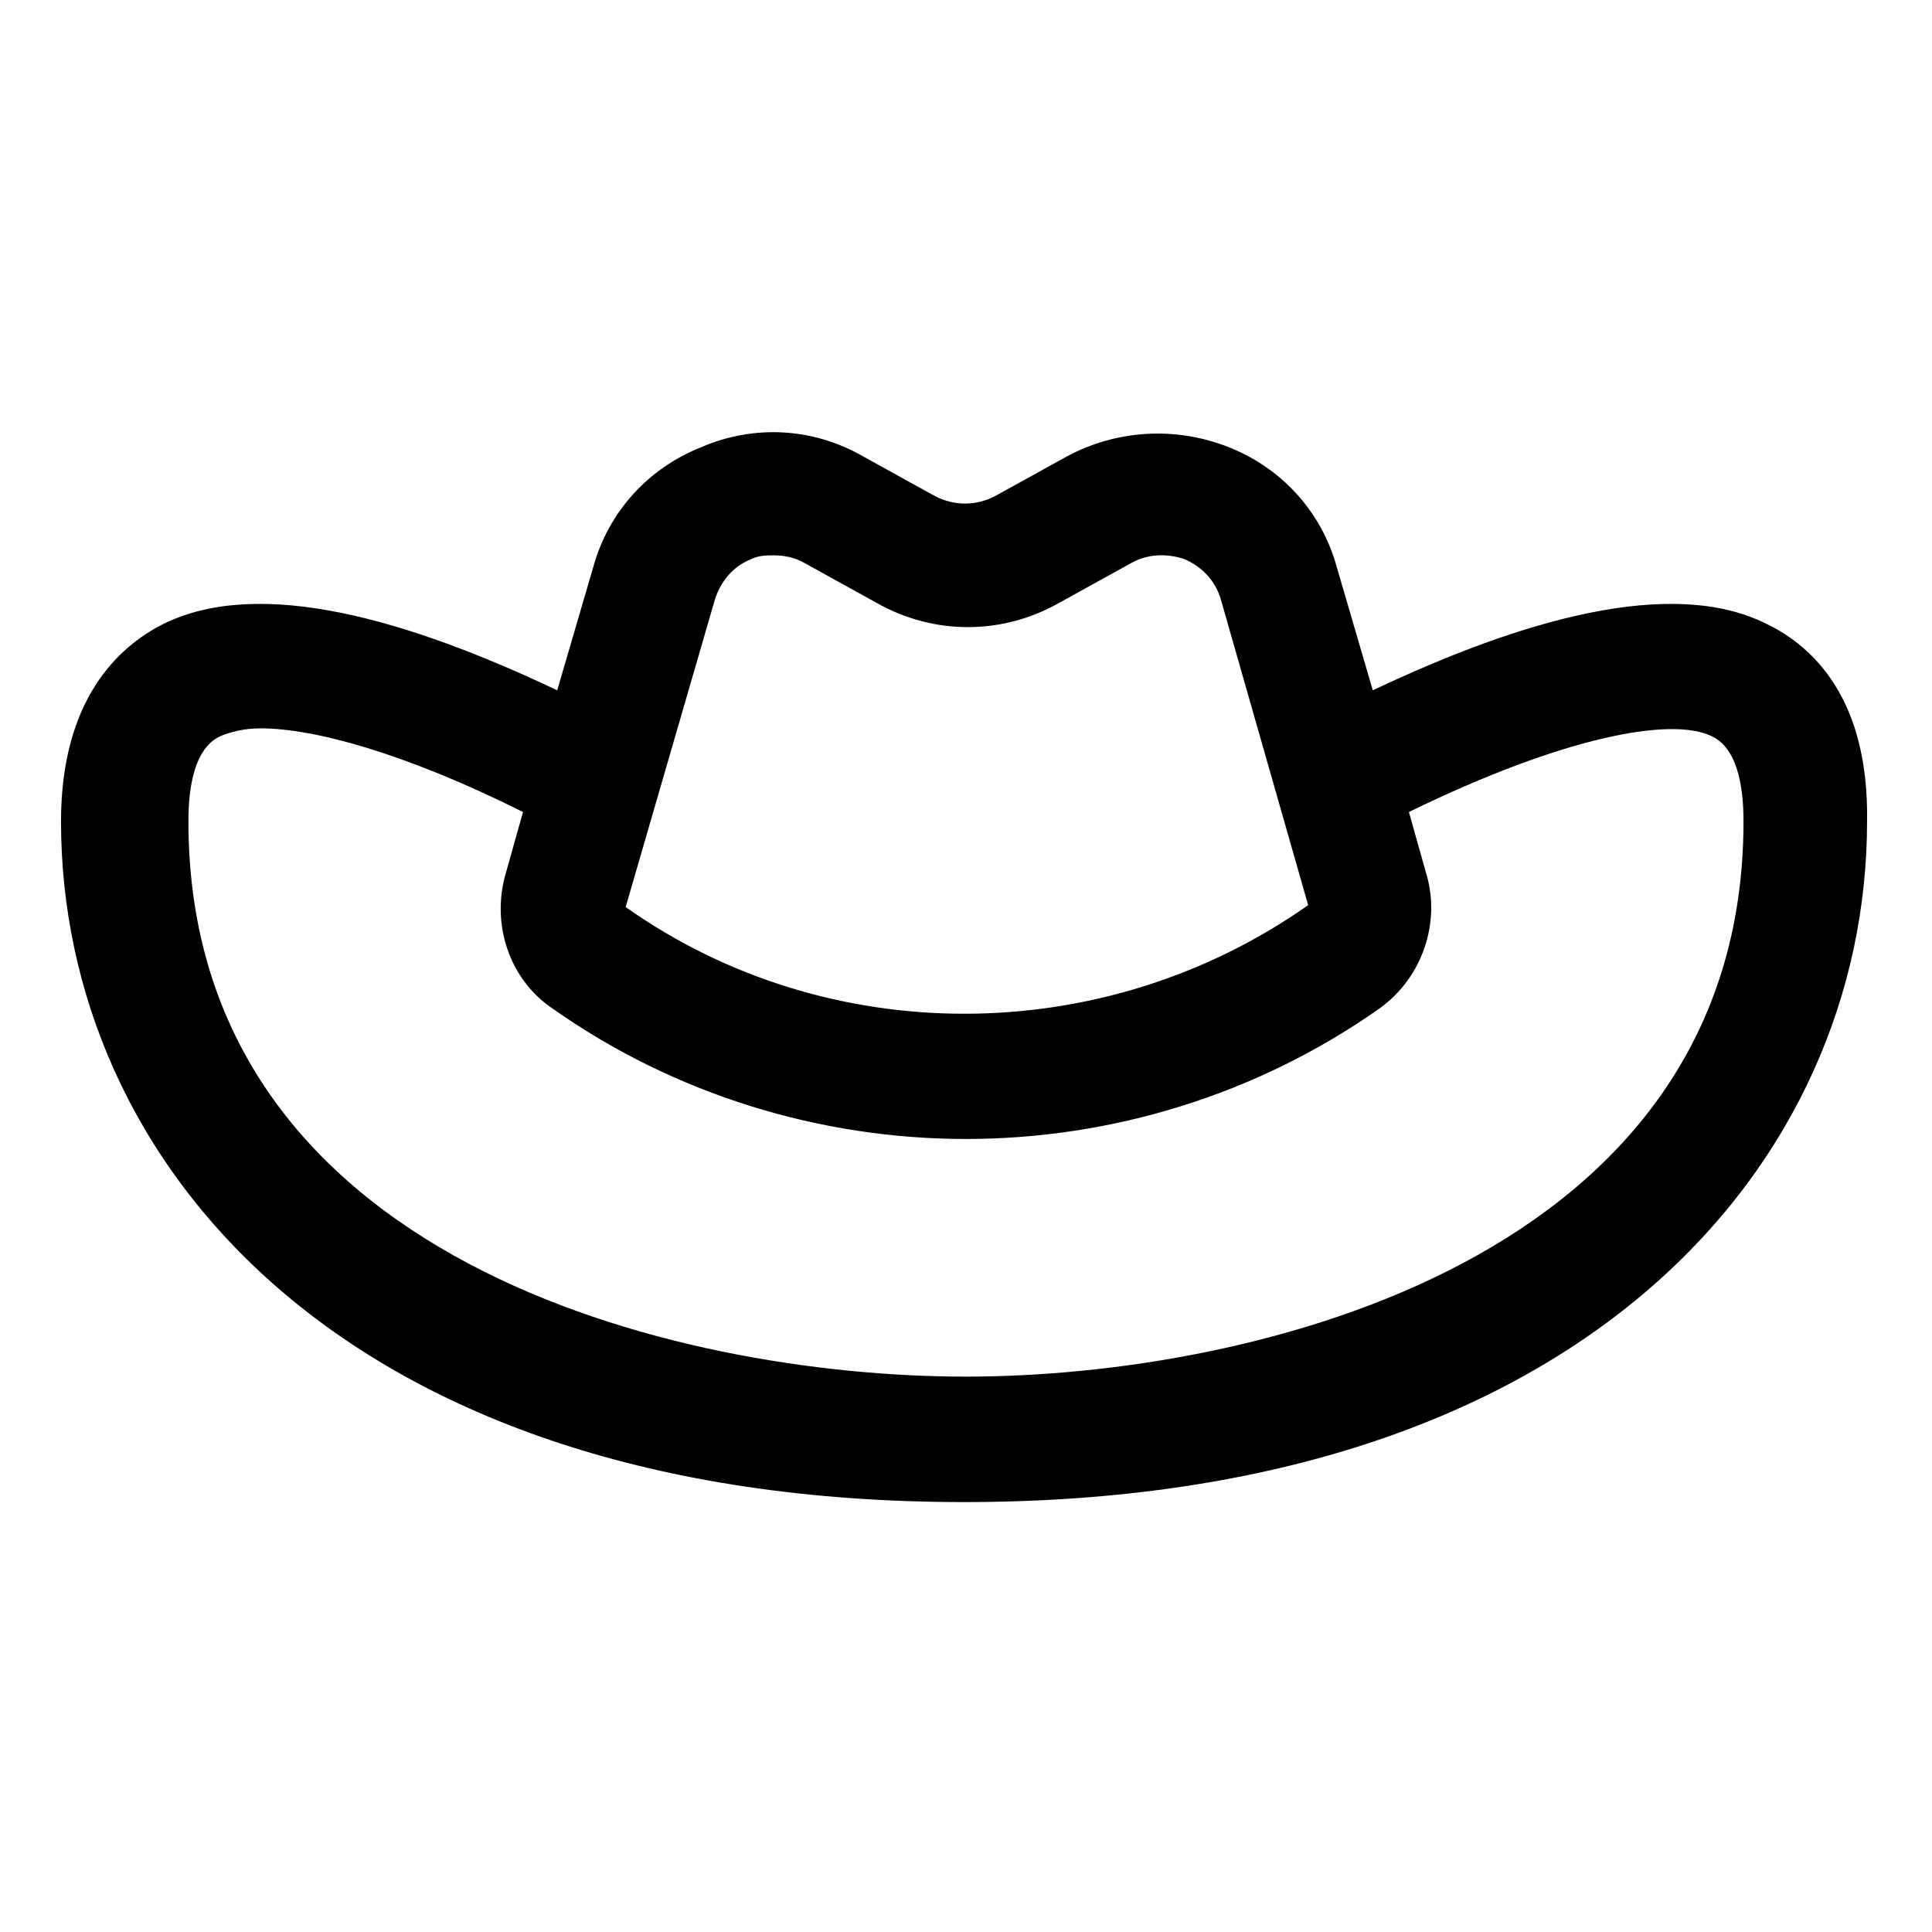
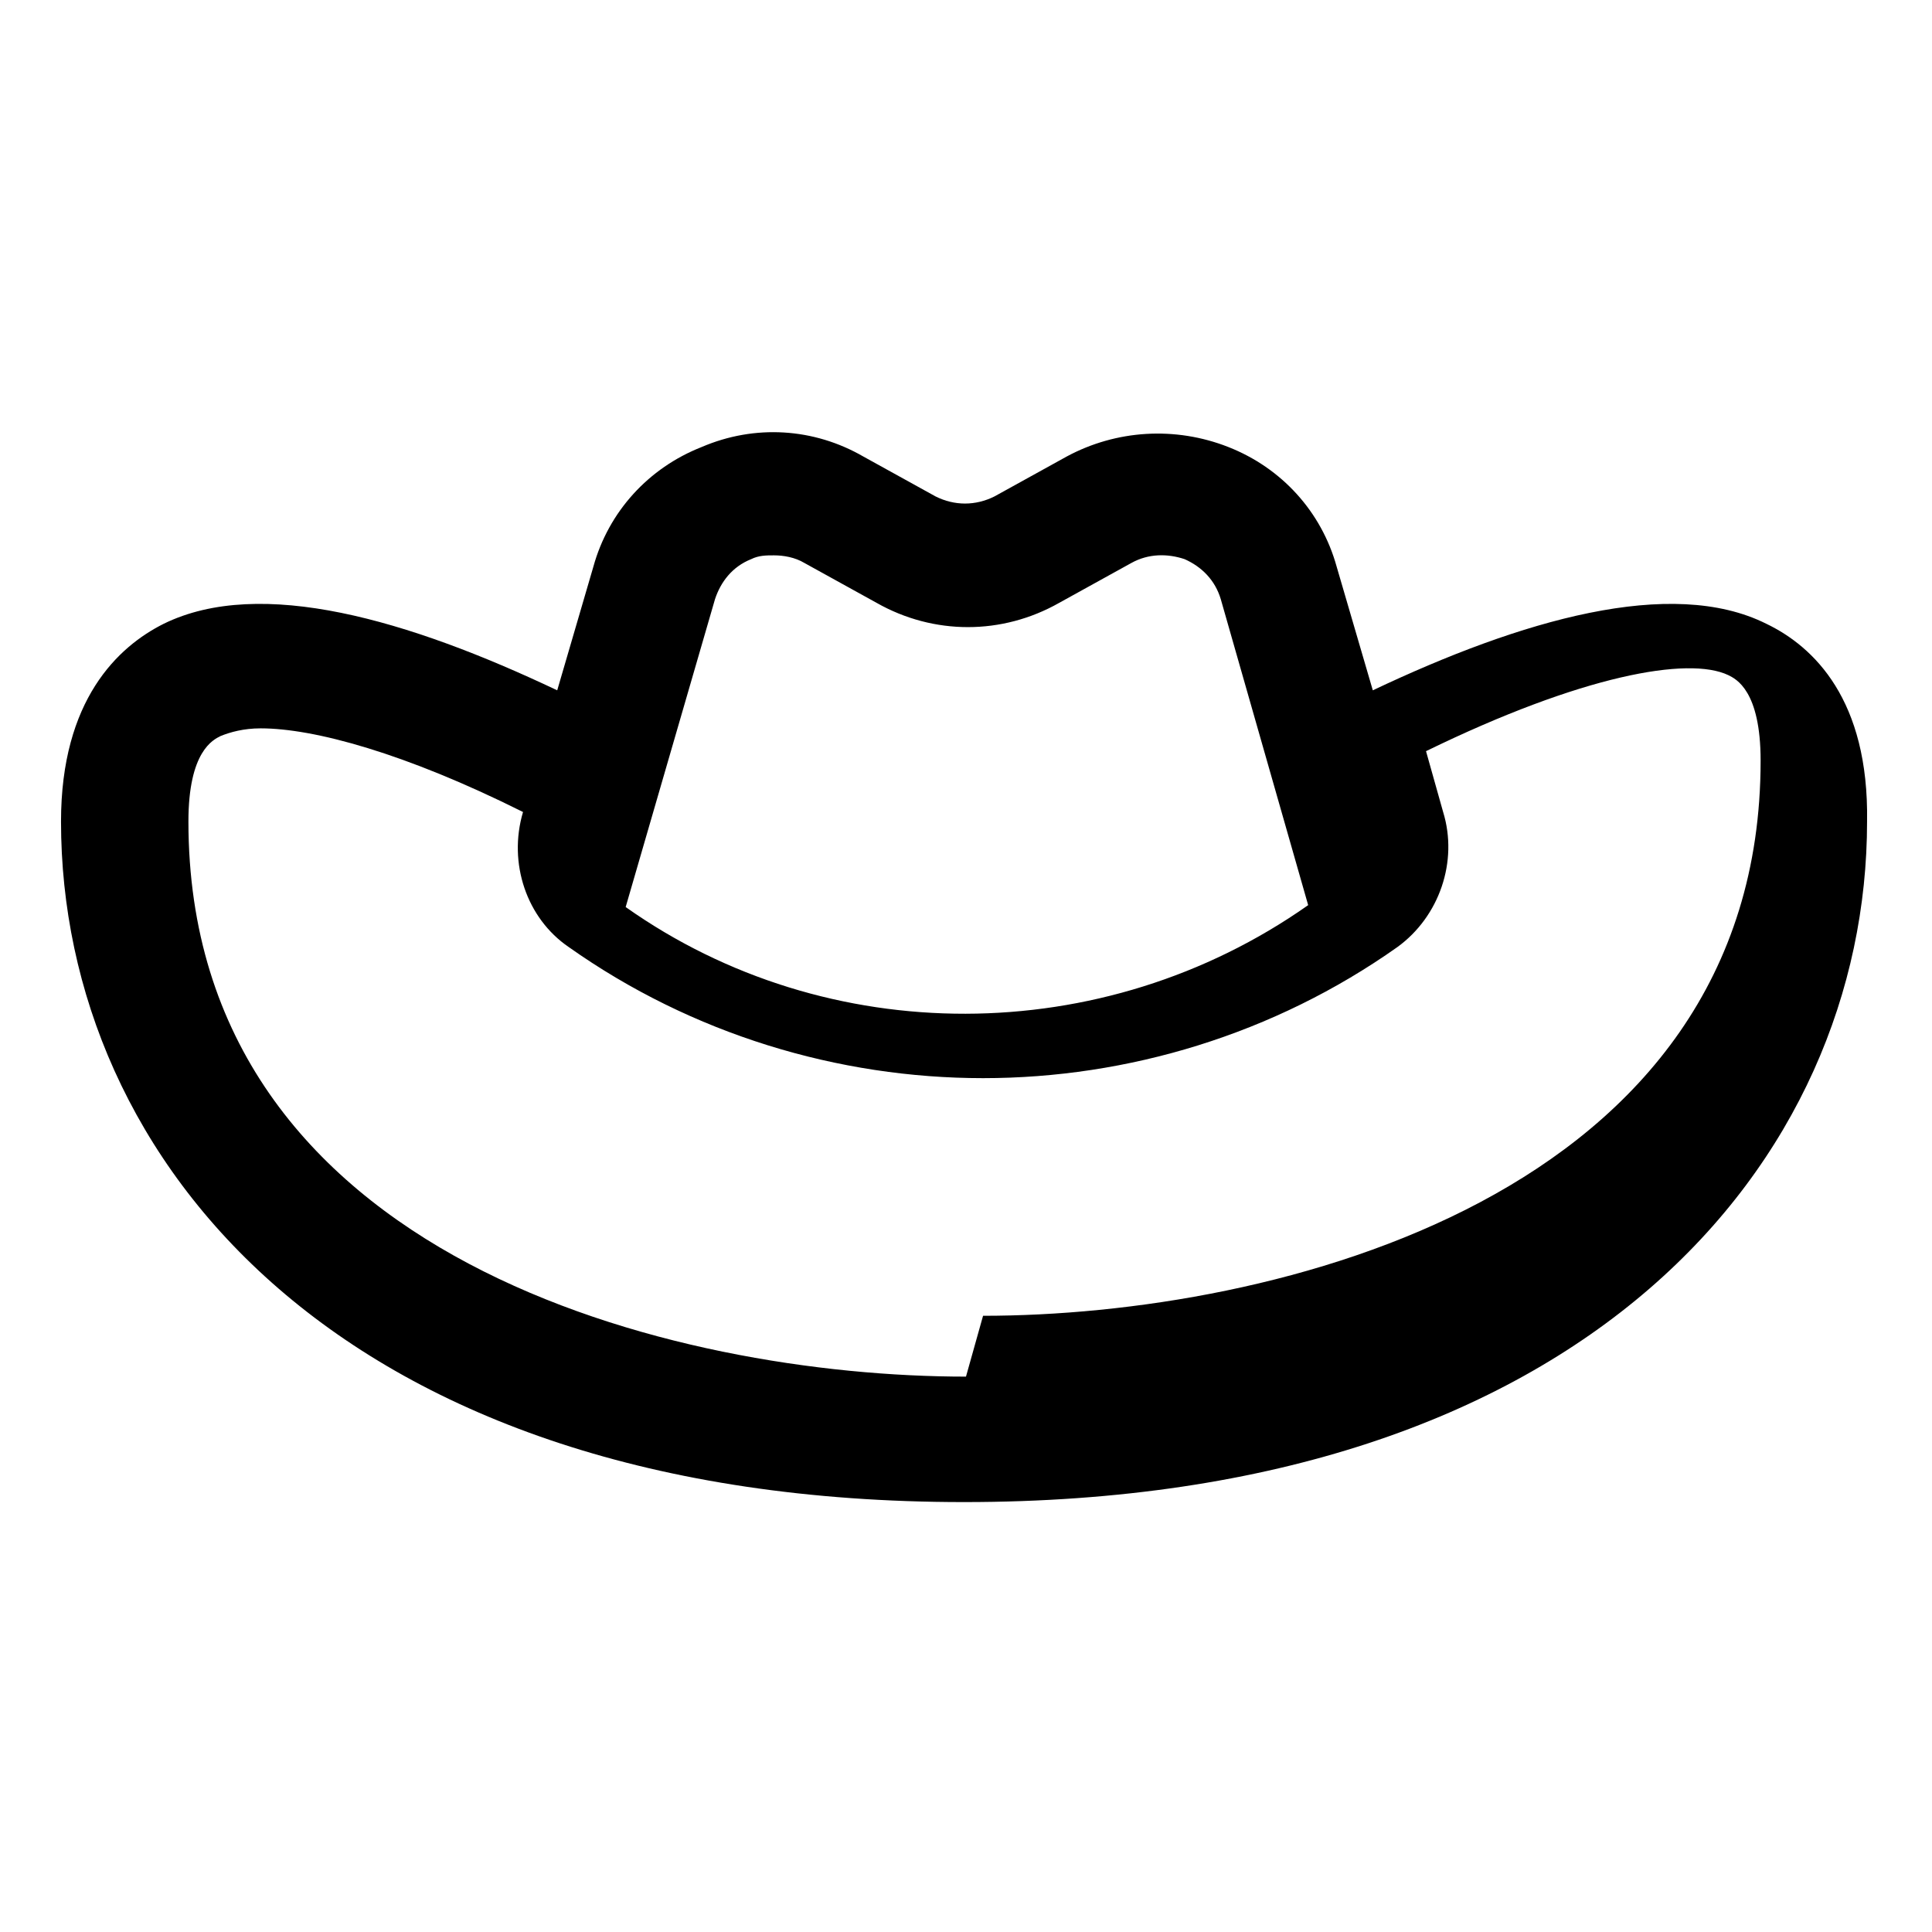
<svg xmlns="http://www.w3.org/2000/svg" fill="#000000" width="800px" height="800px" version="1.1" viewBox="144 144 512 512">
-   <path d="m612.1 309.31c-25.191-12.594-64.992-1.008-104.29 17.633l-9.574-32.746c-4.031-14.609-14.609-26.199-28.719-31.738-14.105-5.543-29.727-4.535-42.824 2.519l-19.145 10.578c-5.039 2.519-10.578 2.519-15.617 0l-19.145-10.578c-13.098-7.559-28.719-8.566-42.824-2.519-14.105 5.543-24.688 17.129-28.719 31.738l-9.574 32.746c-39.297-18.641-78.594-30.23-104.29-17.633-12.09 6.047-27.207 20.152-27.207 52.395 0 89.68 74.059 180.36 239.31 180.36s239.31-90.688 239.31-180.36c0.516-32.242-14.094-46.348-26.691-52.395zm-278.61-6.551c1.512-4.535 4.535-8.566 9.574-10.578 2.016-1.008 4.031-1.008 6.047-1.008 2.519 0 5.543 0.504 8.062 2.016l19.145 10.578c15.113 8.566 33.25 8.566 48.367 0l19.145-10.578c4.535-2.519 9.574-2.519 14.105-1.008 4.535 2.016 8.062 5.543 9.574 10.578l23.168 81.113c-54.41 38.289-127.46 38.289-180.87 0.504zm66.504 206.06c-76.578 0-206.06-30.73-206.06-147.11 0-18.641 6.551-21.664 8.566-22.672 2.519-1.008 6.047-2.016 10.578-2.016 14.105 0 38.289 6.551 69.527 22.168l-4.535 16.121c-4.031 13.602 1.008 28.215 12.09 35.77 32.746 23.176 71.539 34.762 109.83 34.762 38.289 0 77.082-11.586 109.83-34.762 11.082-8.062 16.121-22.672 12.09-35.77l-4.535-16.121c41.312-20.152 69.527-25.191 80.105-20.152 2.016 1.008 8.566 4.031 8.566 22.672-0.004 115.88-129.48 147.11-206.06 147.11z" />
+   <path d="m612.1 309.31c-25.191-12.594-64.992-1.008-104.29 17.633l-9.574-32.746c-4.031-14.609-14.609-26.199-28.719-31.738-14.105-5.543-29.727-4.535-42.824 2.519l-19.145 10.578c-5.039 2.519-10.578 2.519-15.617 0l-19.145-10.578c-13.098-7.559-28.719-8.566-42.824-2.519-14.105 5.543-24.688 17.129-28.719 31.738l-9.574 32.746c-39.297-18.641-78.594-30.23-104.29-17.633-12.09 6.047-27.207 20.152-27.207 52.395 0 89.68 74.059 180.36 239.31 180.36s239.31-90.688 239.31-180.36c0.516-32.242-14.094-46.348-26.691-52.395zm-278.61-6.551c1.512-4.535 4.535-8.566 9.574-10.578 2.016-1.008 4.031-1.008 6.047-1.008 2.519 0 5.543 0.504 8.062 2.016l19.145 10.578c15.113 8.566 33.25 8.566 48.367 0l19.145-10.578c4.535-2.519 9.574-2.519 14.105-1.008 4.535 2.016 8.062 5.543 9.574 10.578l23.168 81.113c-54.41 38.289-127.46 38.289-180.87 0.504zm66.504 206.06c-76.578 0-206.06-30.73-206.06-147.11 0-18.641 6.551-21.664 8.566-22.672 2.519-1.008 6.047-2.016 10.578-2.016 14.105 0 38.289 6.551 69.527 22.168c-4.031 13.602 1.008 28.215 12.09 35.77 32.746 23.176 71.539 34.762 109.83 34.762 38.289 0 77.082-11.586 109.83-34.762 11.082-8.062 16.121-22.672 12.09-35.77l-4.535-16.121c41.312-20.152 69.527-25.191 80.105-20.152 2.016 1.008 8.566 4.031 8.566 22.672-0.004 115.88-129.48 147.11-206.06 147.11z" />
</svg>